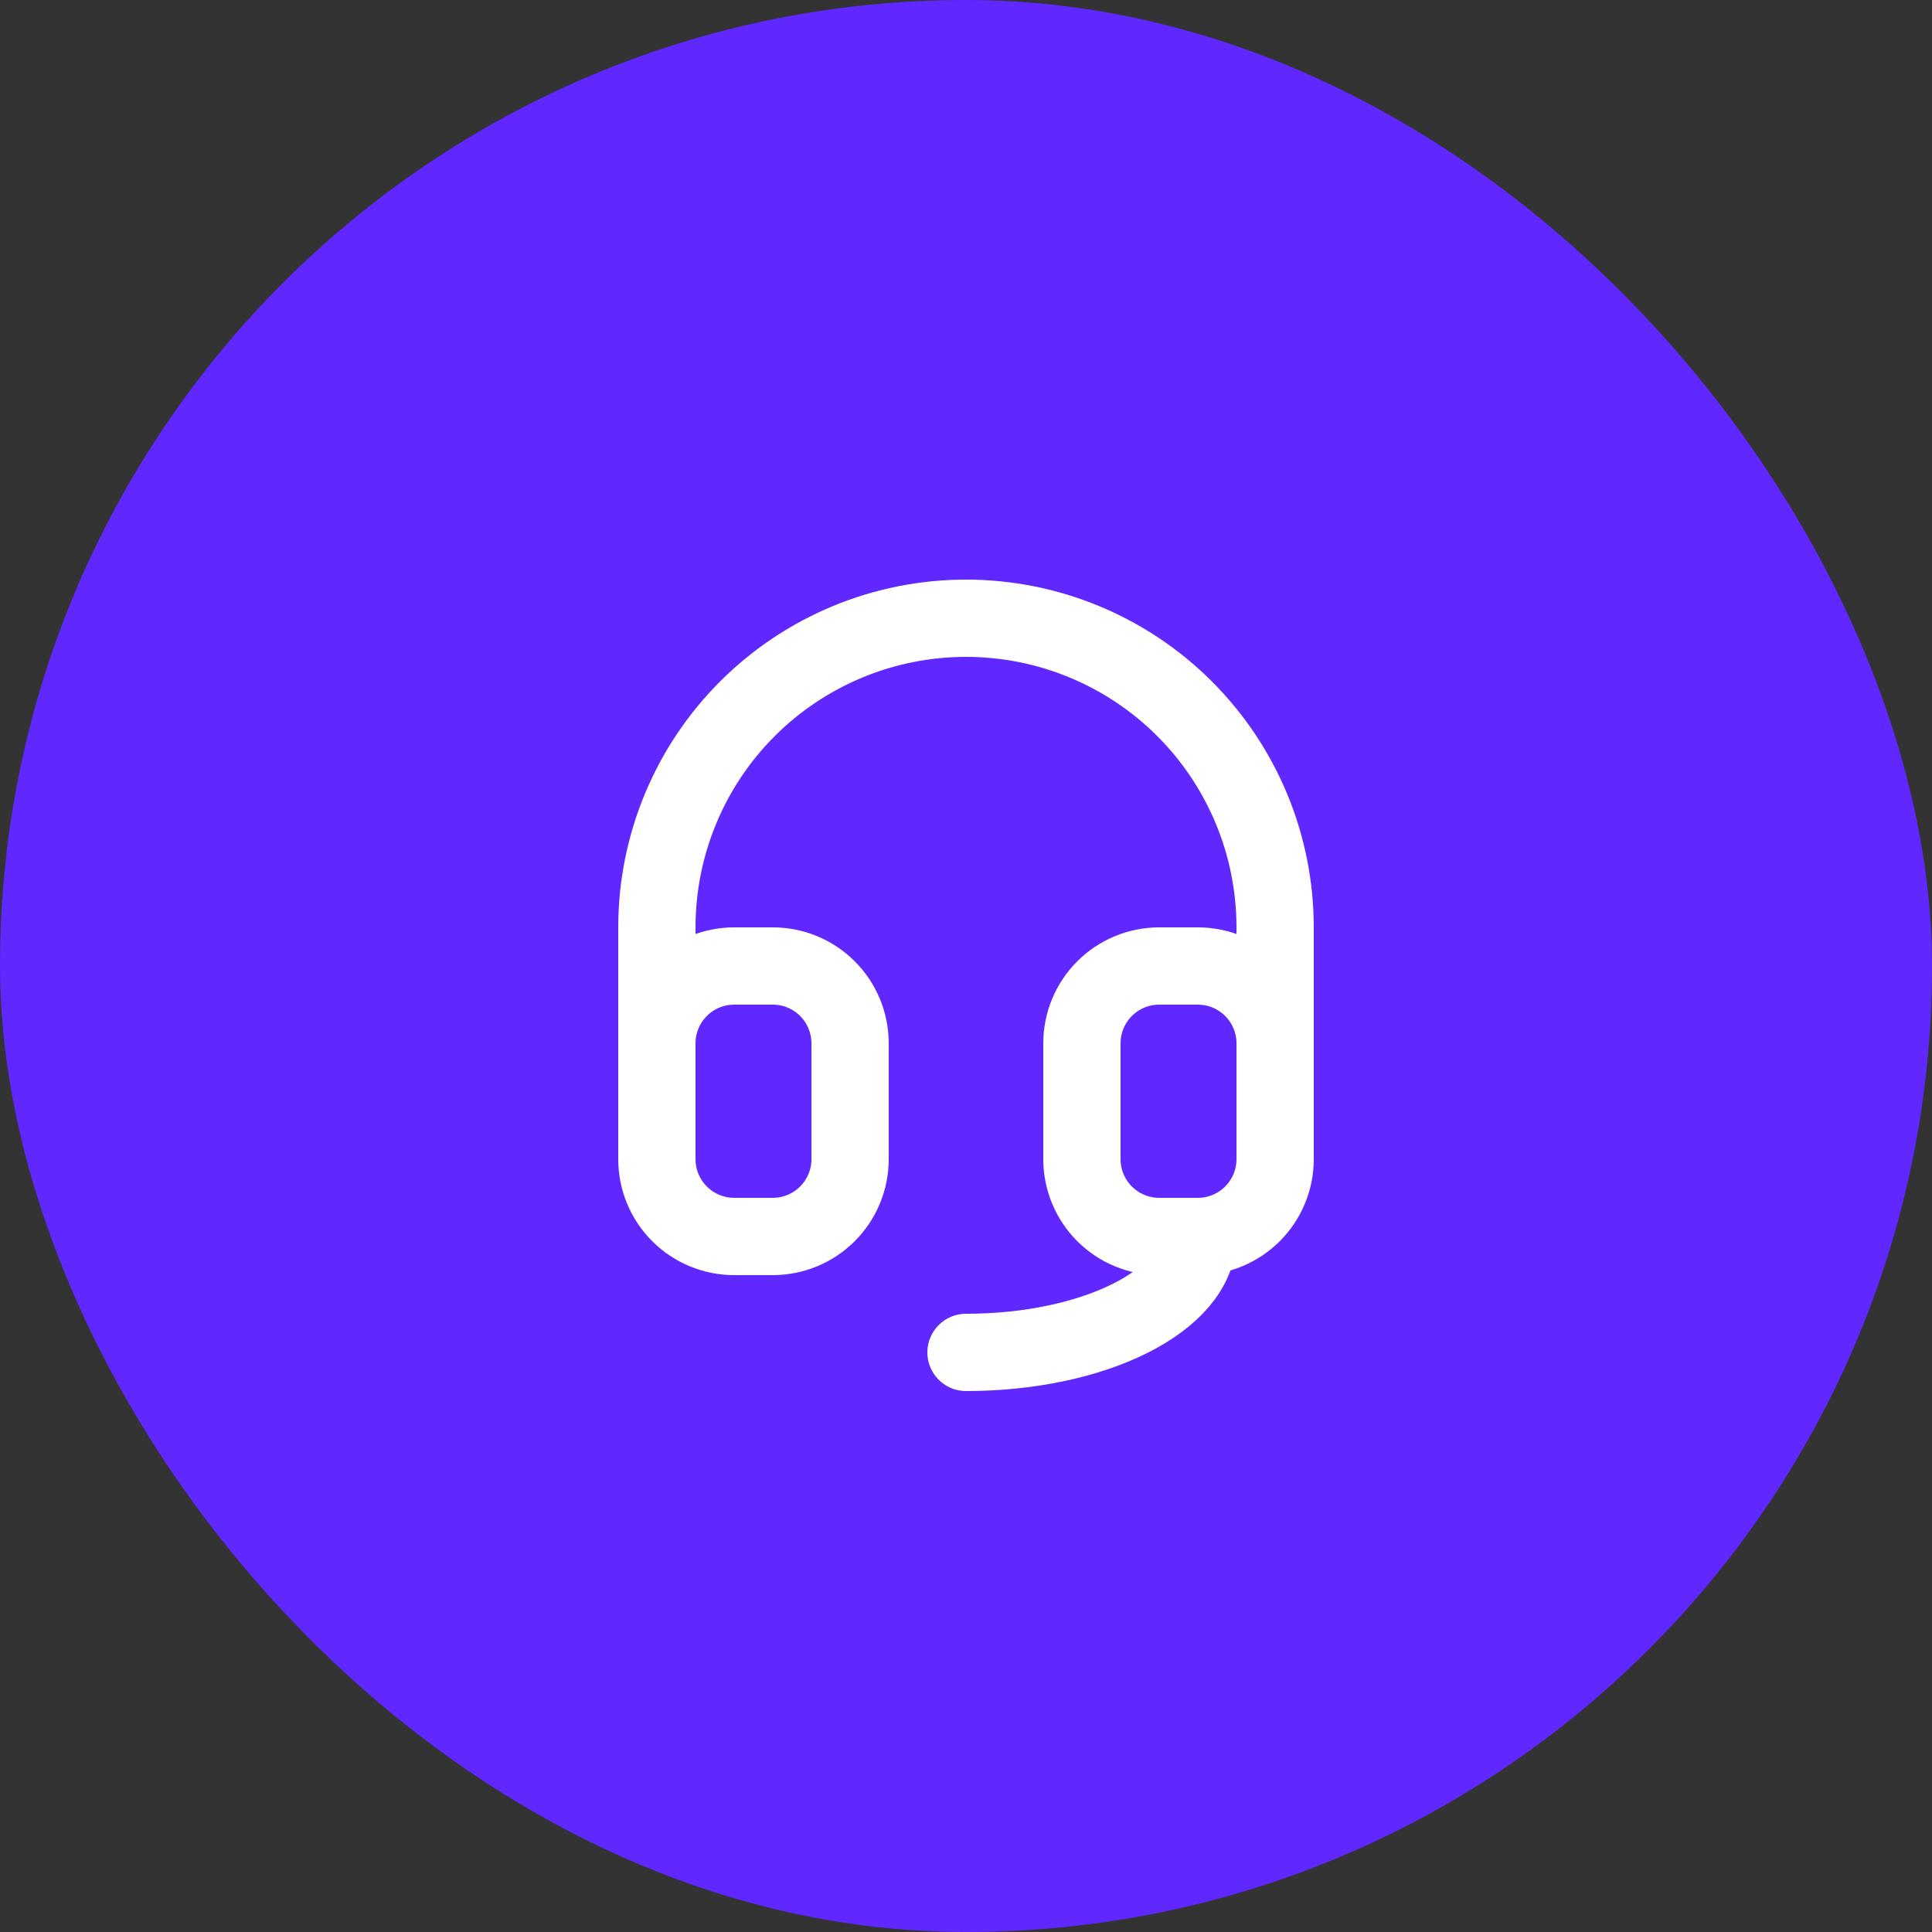
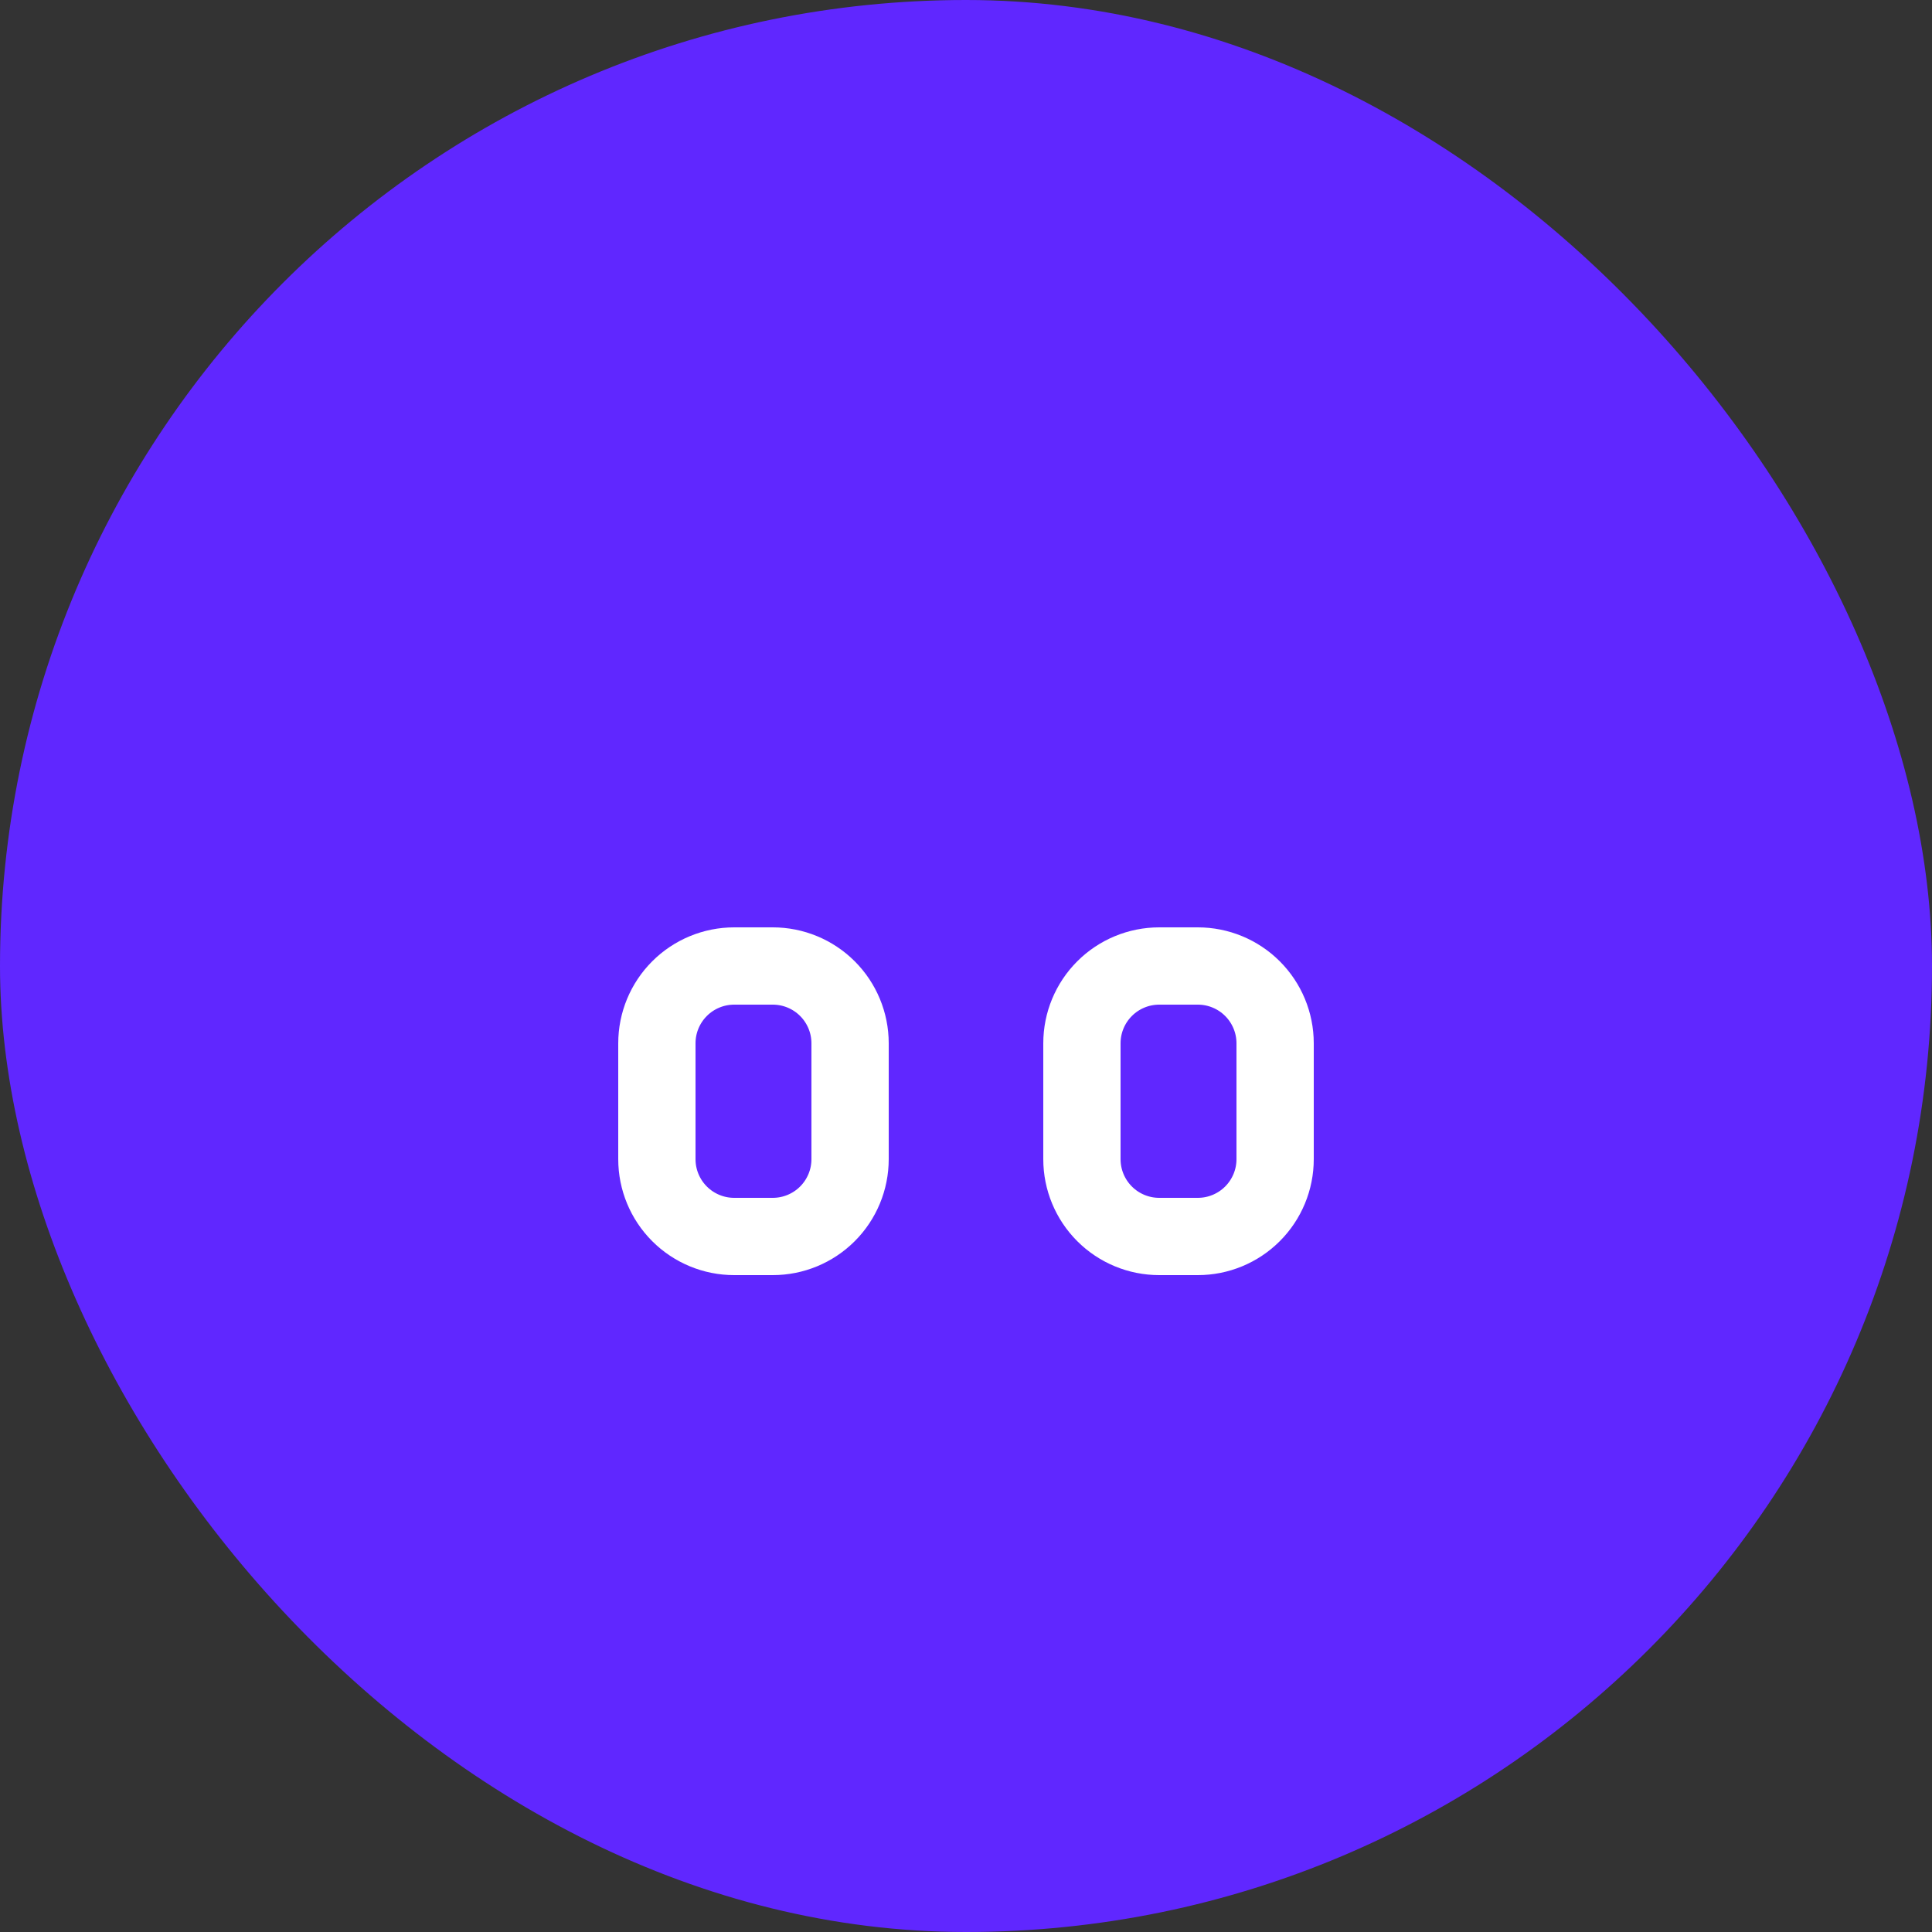
<svg xmlns="http://www.w3.org/2000/svg" width="50" height="50" viewBox="0 0 50 50" fill="none">
  <rect x="0" y="0" width="50" height="50" fill="#333333" stroke="none" />
  <rect width="50" height="50" rx="25" fill="#6027FF" />
-   <path d="M17 27V24C17 21.878 17.843 19.843 19.343 18.343C20.843 16.843 22.878 16 25 16C27.122 16 29.157 16.843 30.657 18.343C32.157 19.843 33 21.878 33 24V27M31 32C31 33.657 28.314 35 25 35" stroke="white" stroke-width="2" stroke-linecap="round" stroke-linejoin="round" />
  <path d="M17 27C17 26.47 17.211 25.961 17.586 25.586C17.961 25.211 18.47 25 19 25H20C20.53 25 21.039 25.211 21.414 25.586C21.789 25.961 22 26.47 22 27V30C22 30.53 21.789 31.039 21.414 31.414C21.039 31.789 20.53 32 20 32H19C18.47 32 17.961 31.789 17.586 31.414C17.211 31.039 17 30.53 17 30V27ZM28 27C28 26.47 28.211 25.961 28.586 25.586C28.961 25.211 29.47 25 30 25H31C31.53 25 32.039 25.211 32.414 25.586C32.789 25.961 33 26.47 33 27V30C33 30.53 32.789 31.039 32.414 31.414C32.039 31.789 31.53 32 31 32H30C29.47 32 28.961 31.789 28.586 31.414C28.211 31.039 28 30.53 28 30V27Z" stroke="white" stroke-width="2" stroke-linecap="round" stroke-linejoin="round" />
</svg>